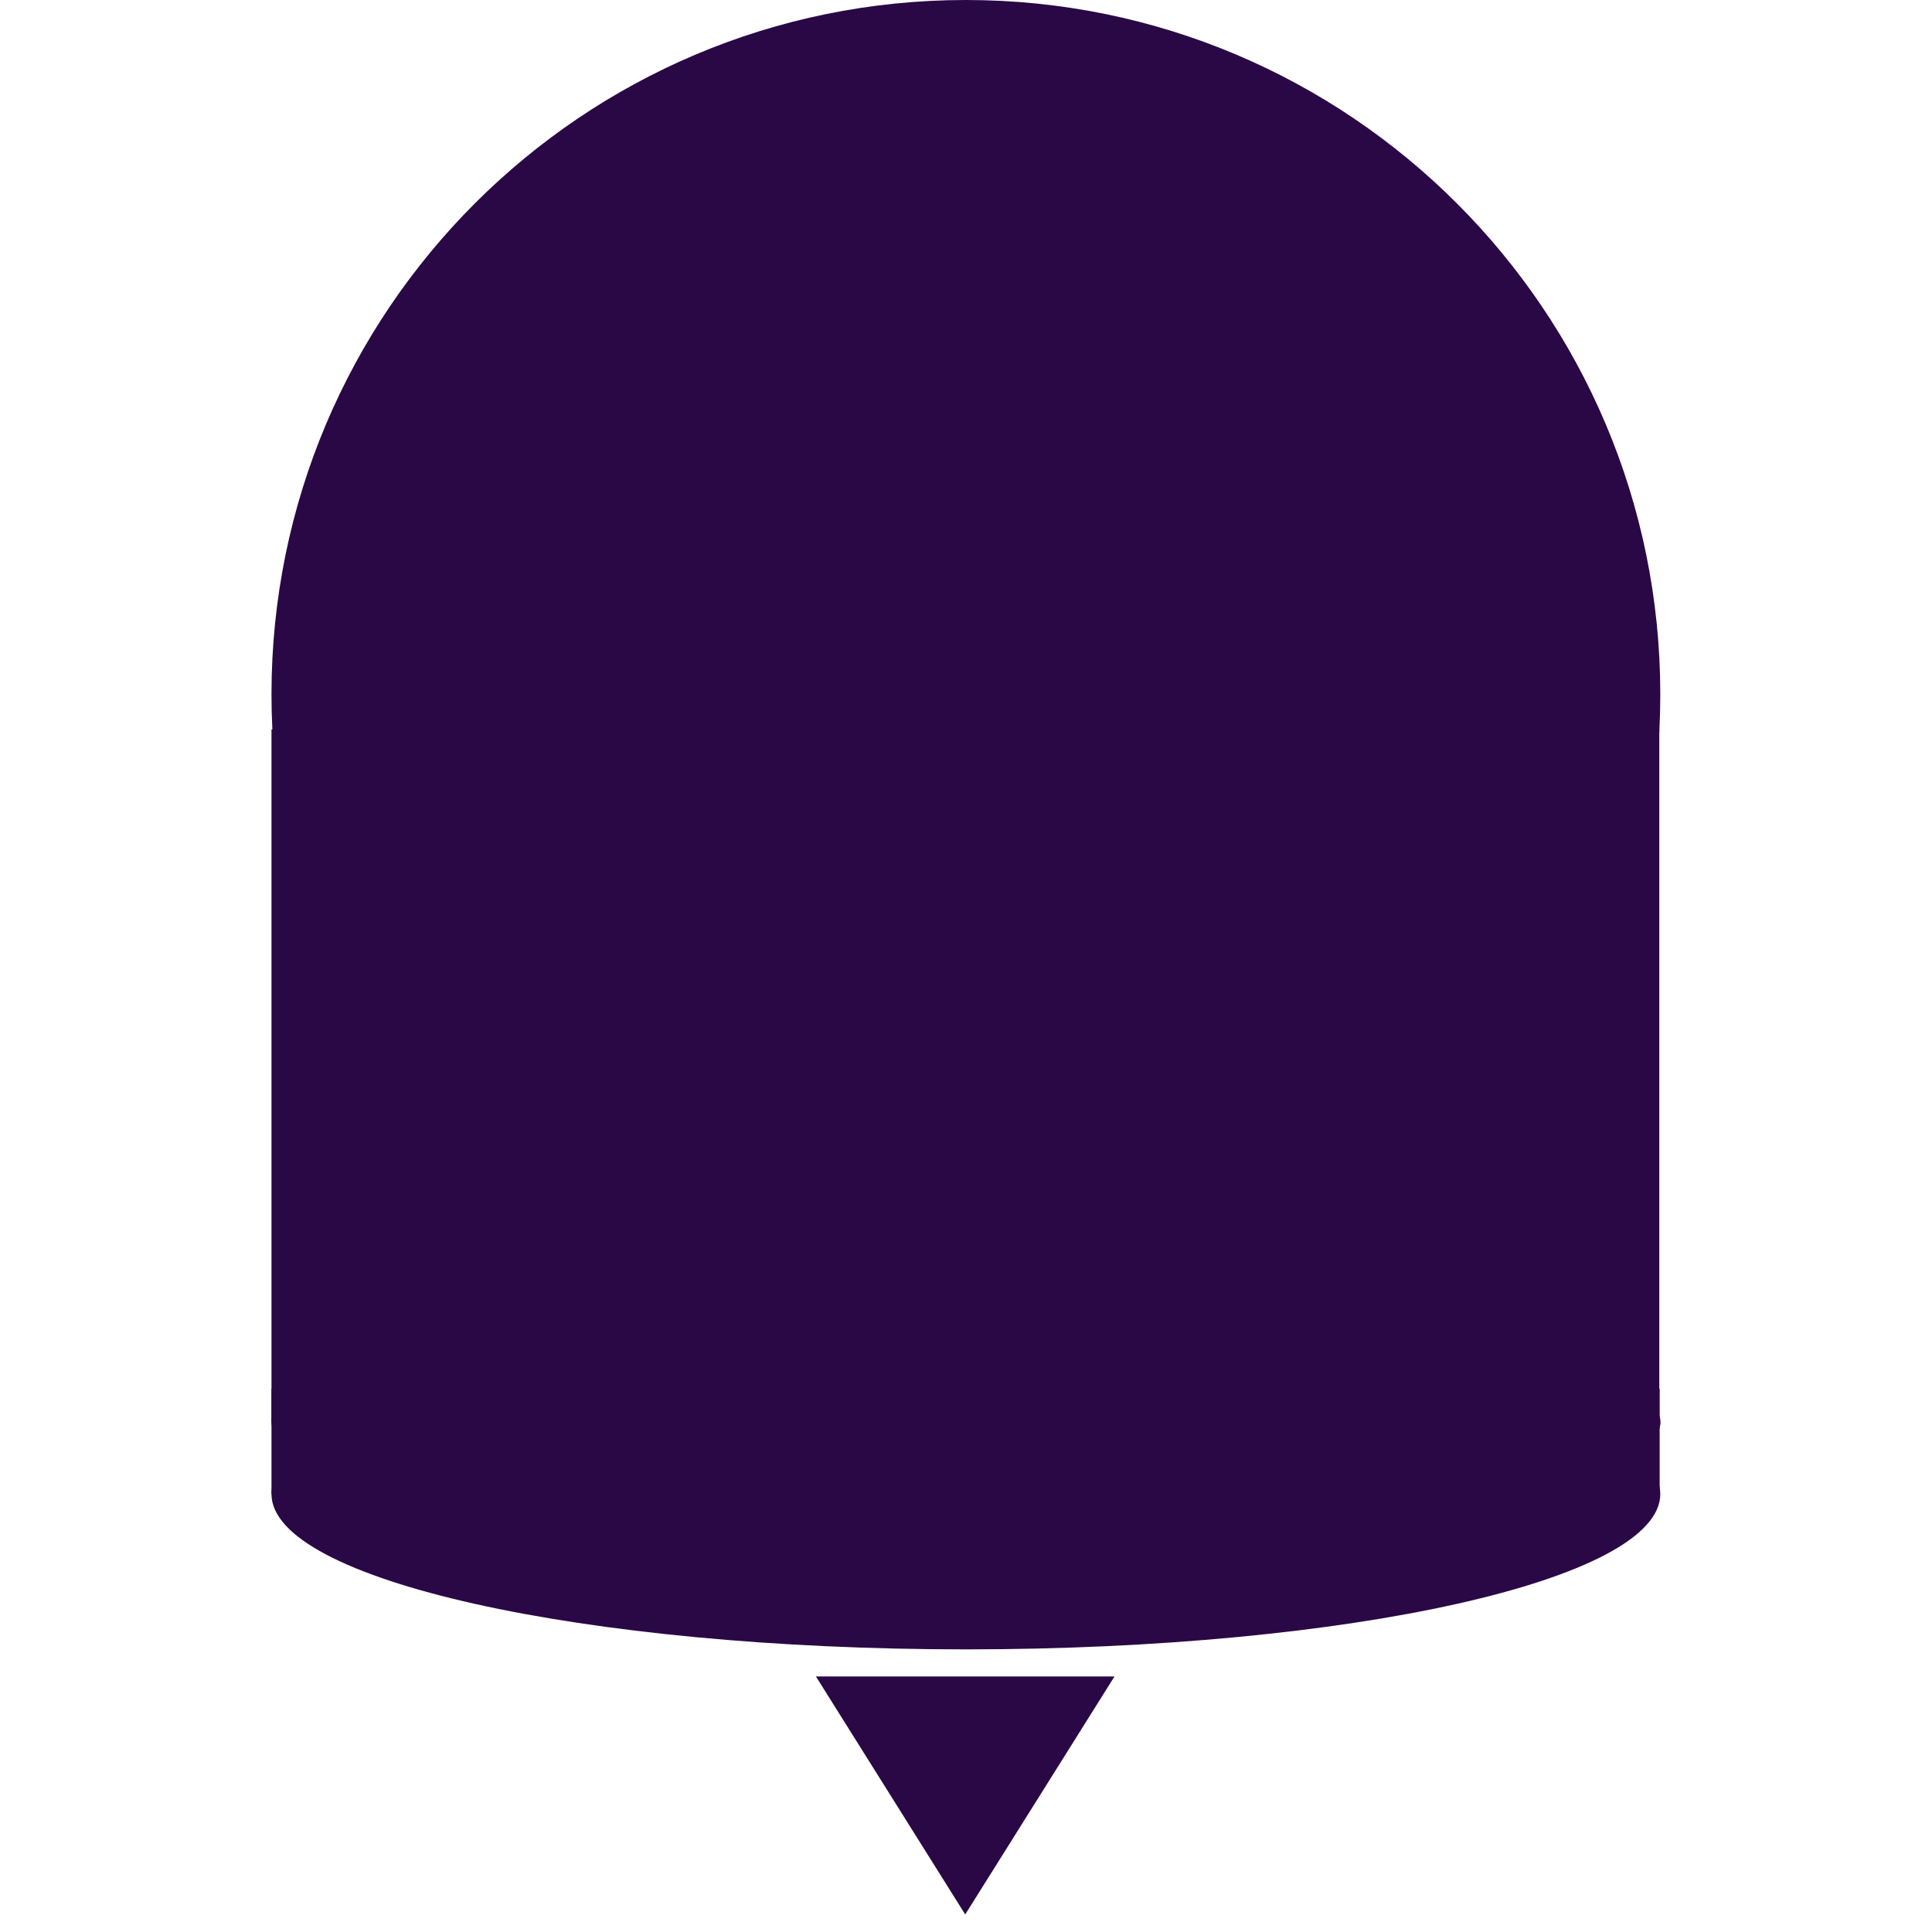
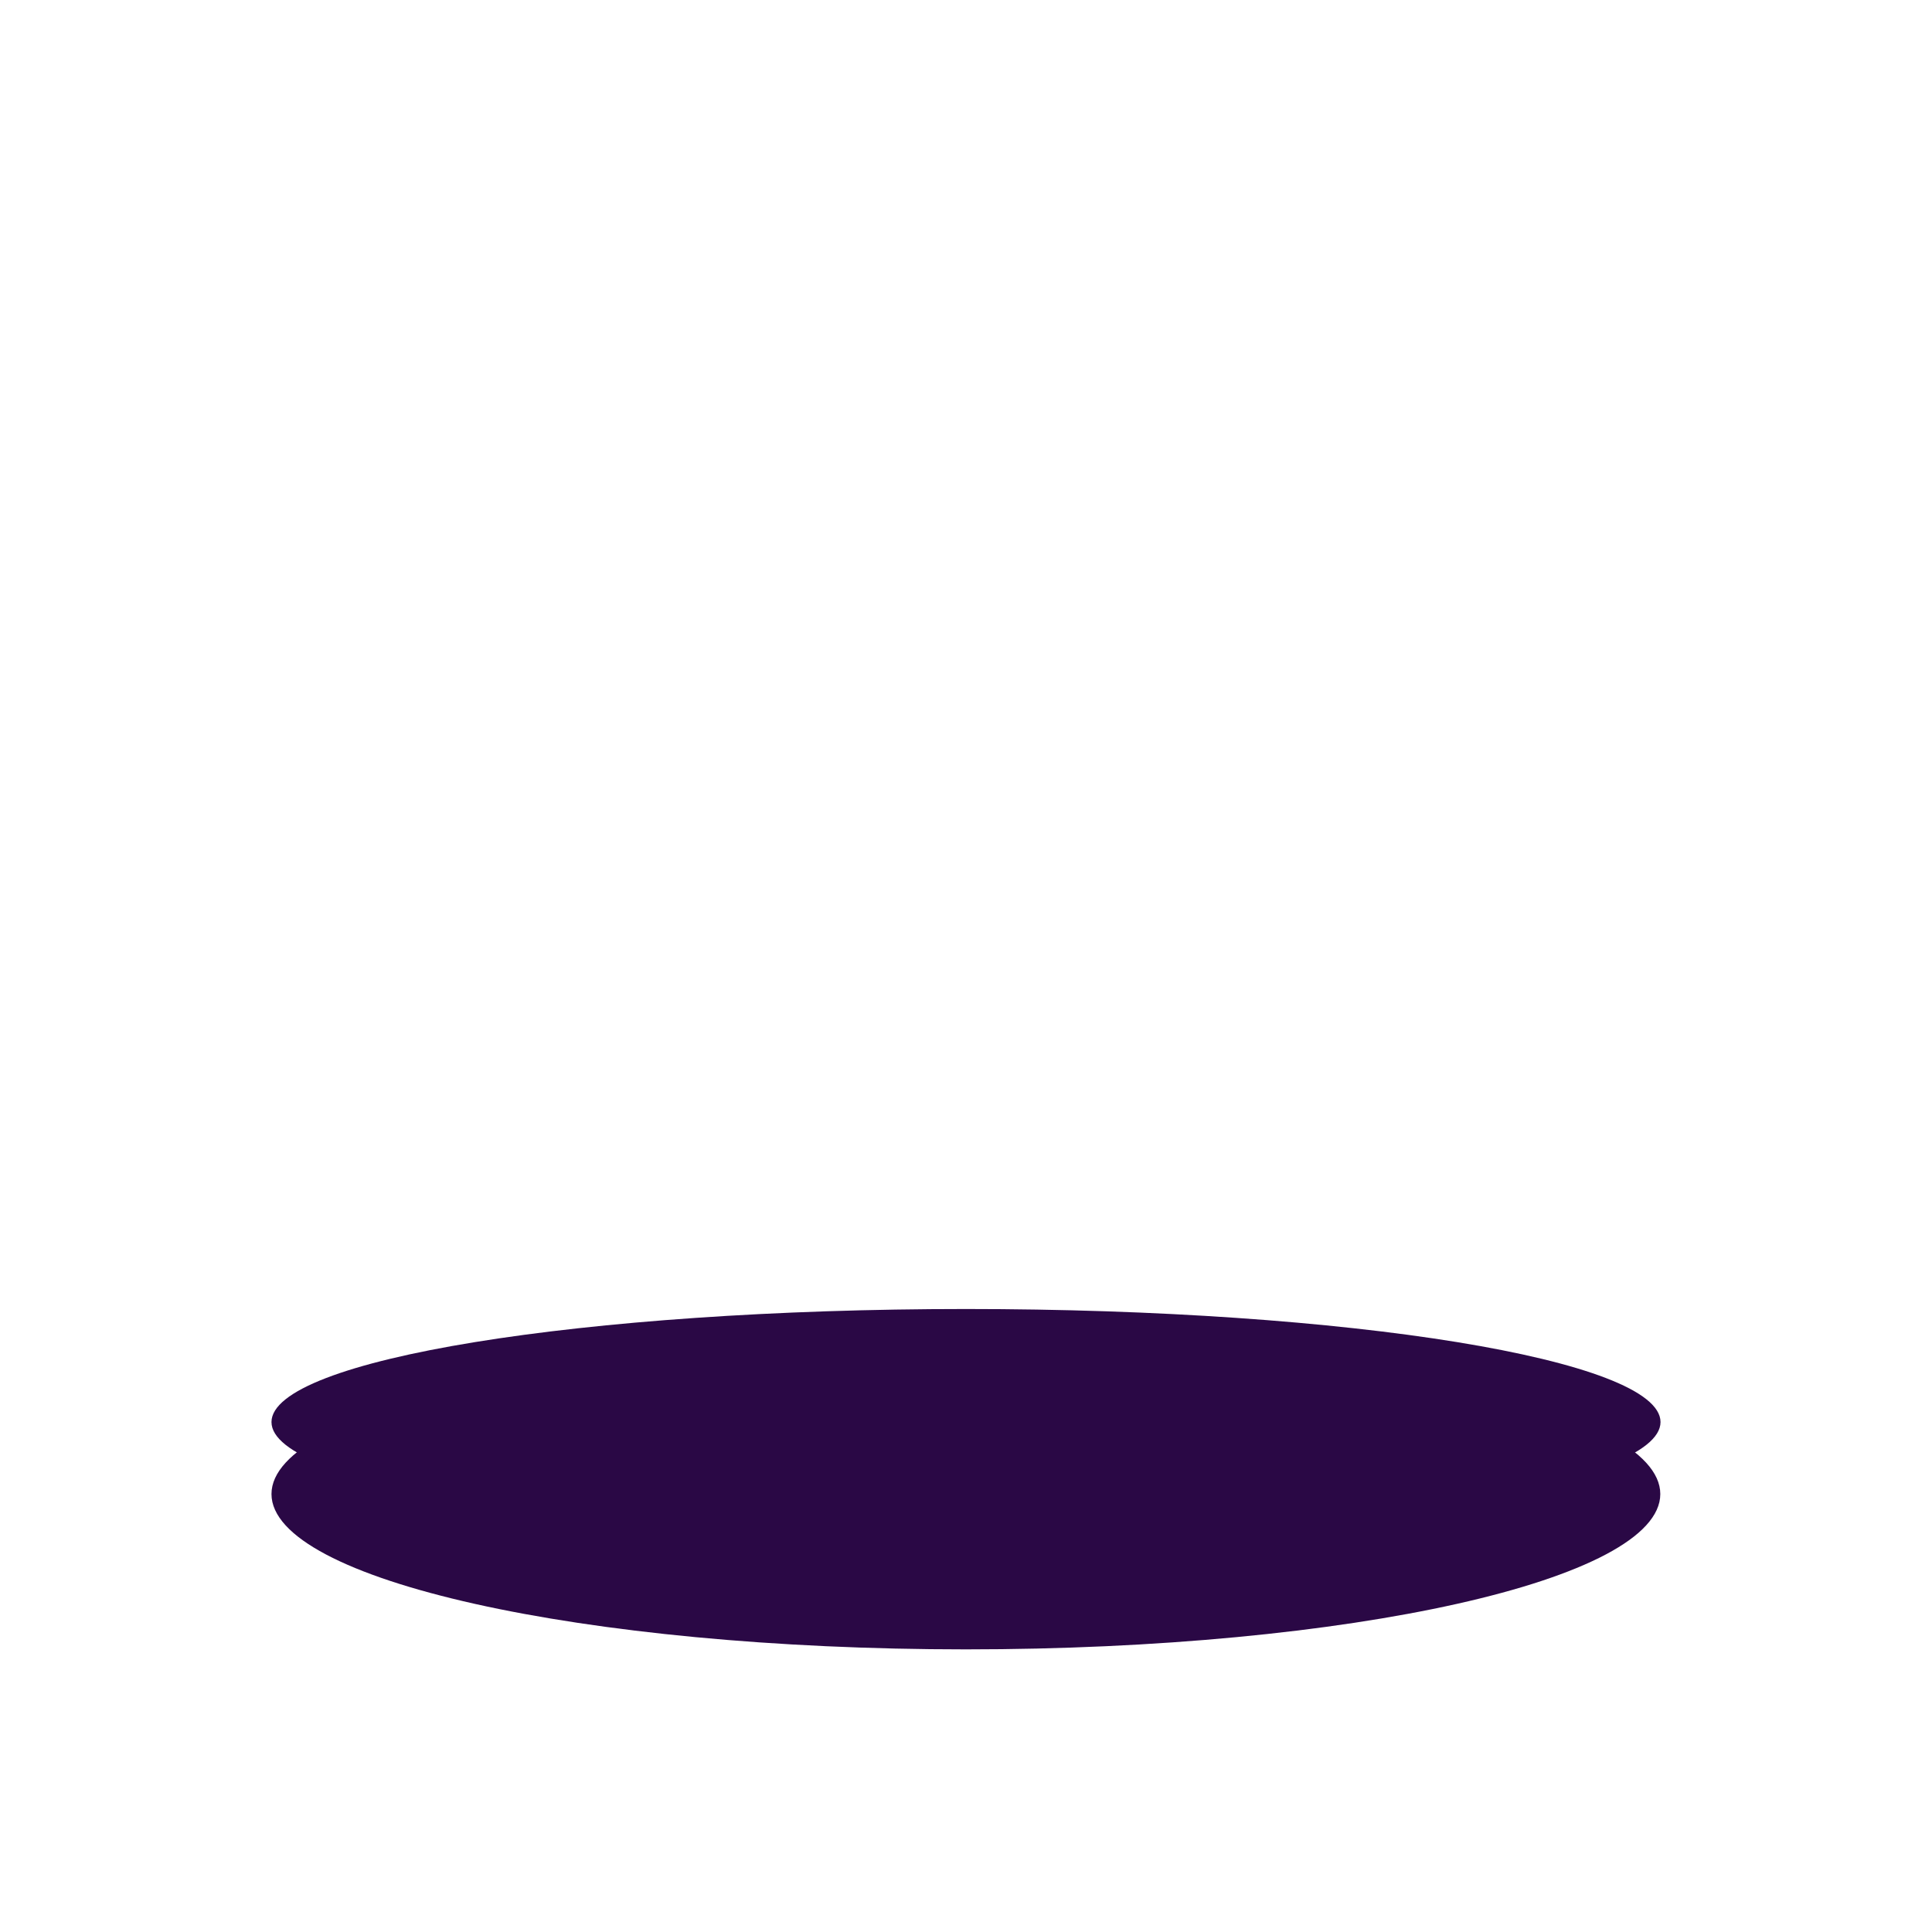
<svg xmlns="http://www.w3.org/2000/svg" width="500" zoomAndPan="magnify" viewBox="0 0 375 375" height="500" preserveAspectRatio="xMidYMid meet">
  <defs>
    <clipPath id="e6d47456b1">
      <path d="M 52.695 259.848 L 322.367 259.848 L 322.367 320.141 L 52.695 320.141 Z M 52.695 259.848 " clip-rule="nonzero" />
    </clipPath>
    <clipPath id="d898f52436">
      <path d="M 187.477 259.848 C 113.039 259.848 52.695 273.344 52.695 289.992 C 52.695 306.645 113.039 320.141 187.477 320.141 C 261.914 320.141 322.262 306.645 322.262 289.992 C 322.262 273.344 261.914 259.848 187.477 259.848 Z M 187.477 259.848 " clip-rule="nonzero" />
    </clipPath>
    <clipPath id="d5d8bf00d5">
-       <path d="M 52.695 269.547 L 322.141 269.547 L 322.141 289.992 L 52.695 289.992 Z M 52.695 269.547 " clip-rule="nonzero" />
-     </clipPath>
+       </clipPath>
    <clipPath id="e48f500964">
      <path d="M 52.695 0 L 322.262 0 L 322.262 269.562 L 52.695 269.562 Z M 52.695 0 " clip-rule="nonzero" />
    </clipPath>
    <clipPath id="d05c16e66f">
-       <path d="M 187.477 0 C 113.039 0 52.695 60.344 52.695 134.781 C 52.695 209.219 113.039 269.562 187.477 269.562 C 261.914 269.562 322.262 209.219 322.262 134.781 C 322.262 60.344 261.914 0 187.477 0 Z M 187.477 0 " clip-rule="nonzero" />
-     </clipPath>
+       </clipPath>
    <clipPath id="efe77c67a3">
-       <path d="M 52.695 141.594 L 322.262 141.594 L 322.262 276.02 L 52.695 276.02 Z M 52.695 141.594 " clip-rule="nonzero" />
-     </clipPath>
+       </clipPath>
    <clipPath id="0a6f4060d0">
      <path d="M 52.695 254.078 L 322.324 254.078 L 322.324 297.957 L 52.695 297.957 Z M 52.695 254.078 " clip-rule="nonzero" />
    </clipPath>
    <clipPath id="b0ad8bd749">
      <path d="M 187.5 254.078 C 113.051 254.078 52.695 263.898 52.695 276.02 C 52.695 288.137 113.051 297.957 187.5 297.957 C 261.949 297.957 322.305 288.137 322.305 276.02 C 322.305 263.898 261.949 254.078 187.5 254.078 Z M 187.5 254.078 " clip-rule="nonzero" />
    </clipPath>
    <clipPath id="5fb2245c64">
-       <path d="M 158.223 325.398 L 216.324 325.398 L 216.324 371.594 L 158.223 371.594 Z M 158.223 325.398 " clip-rule="nonzero" />
-     </clipPath>
+       </clipPath>
    <clipPath id="ce928c6e1c">
-       <path d="M 187.348 371.594 L 158.371 325.398 L 216.324 325.398 Z M 187.348 371.594 " clip-rule="nonzero" />
-     </clipPath>
+       </clipPath>
  </defs>
  <g clip-path="url(#e6d47456b1)">
    <g clip-path="url(#d898f52436)">
      <path fill="#2a0845" d="M 52.695 259.848 L 322.367 259.848 L 322.367 320.141 L 52.695 320.141 Z M 52.695 259.848 " fill-opacity="1" fill-rule="nonzero" />
    </g>
  </g>
  <g clip-path="url(#d5d8bf00d5)">
    <path fill="#2a0845" d="M 52.695 269.547 L 322.156 269.547 L 322.156 289.992 L 52.695 289.992 Z M 52.695 269.547 " fill-opacity="1" fill-rule="nonzero" />
  </g>
  <g clip-path="url(#e48f500964)">
    <g clip-path="url(#d05c16e66f)">
      <path fill="#2a0845" d="M 52.695 0 L 322.262 0 L 322.262 269.562 L 52.695 269.562 Z M 52.695 0 " fill-opacity="1" fill-rule="nonzero" />
    </g>
  </g>
  <g clip-path="url(#efe77c67a3)">
    <path fill="#2a0845" d="M 52.695 141.594 L 322.07 141.594 L 322.07 276.02 L 52.695 276.02 Z M 52.695 141.594 " fill-opacity="1" fill-rule="nonzero" />
  </g>
  <g clip-path="url(#0a6f4060d0)">
    <g clip-path="url(#b0ad8bd749)">
      <path fill="#2a0845" d="M 52.695 254.078 L 322.324 254.078 L 322.324 297.957 L 52.695 297.957 Z M 52.695 254.078 " fill-opacity="1" fill-rule="nonzero" />
    </g>
  </g>
  <g clip-path="url(#5fb2245c64)">
    <g clip-path="url(#ce928c6e1c)">
      <path fill="#2a0845" d="M 216.324 371.594 L 158.402 371.594 L 158.402 325.398 L 216.324 325.398 Z M 216.324 371.594 " fill-opacity="1" fill-rule="nonzero" />
    </g>
  </g>
</svg>